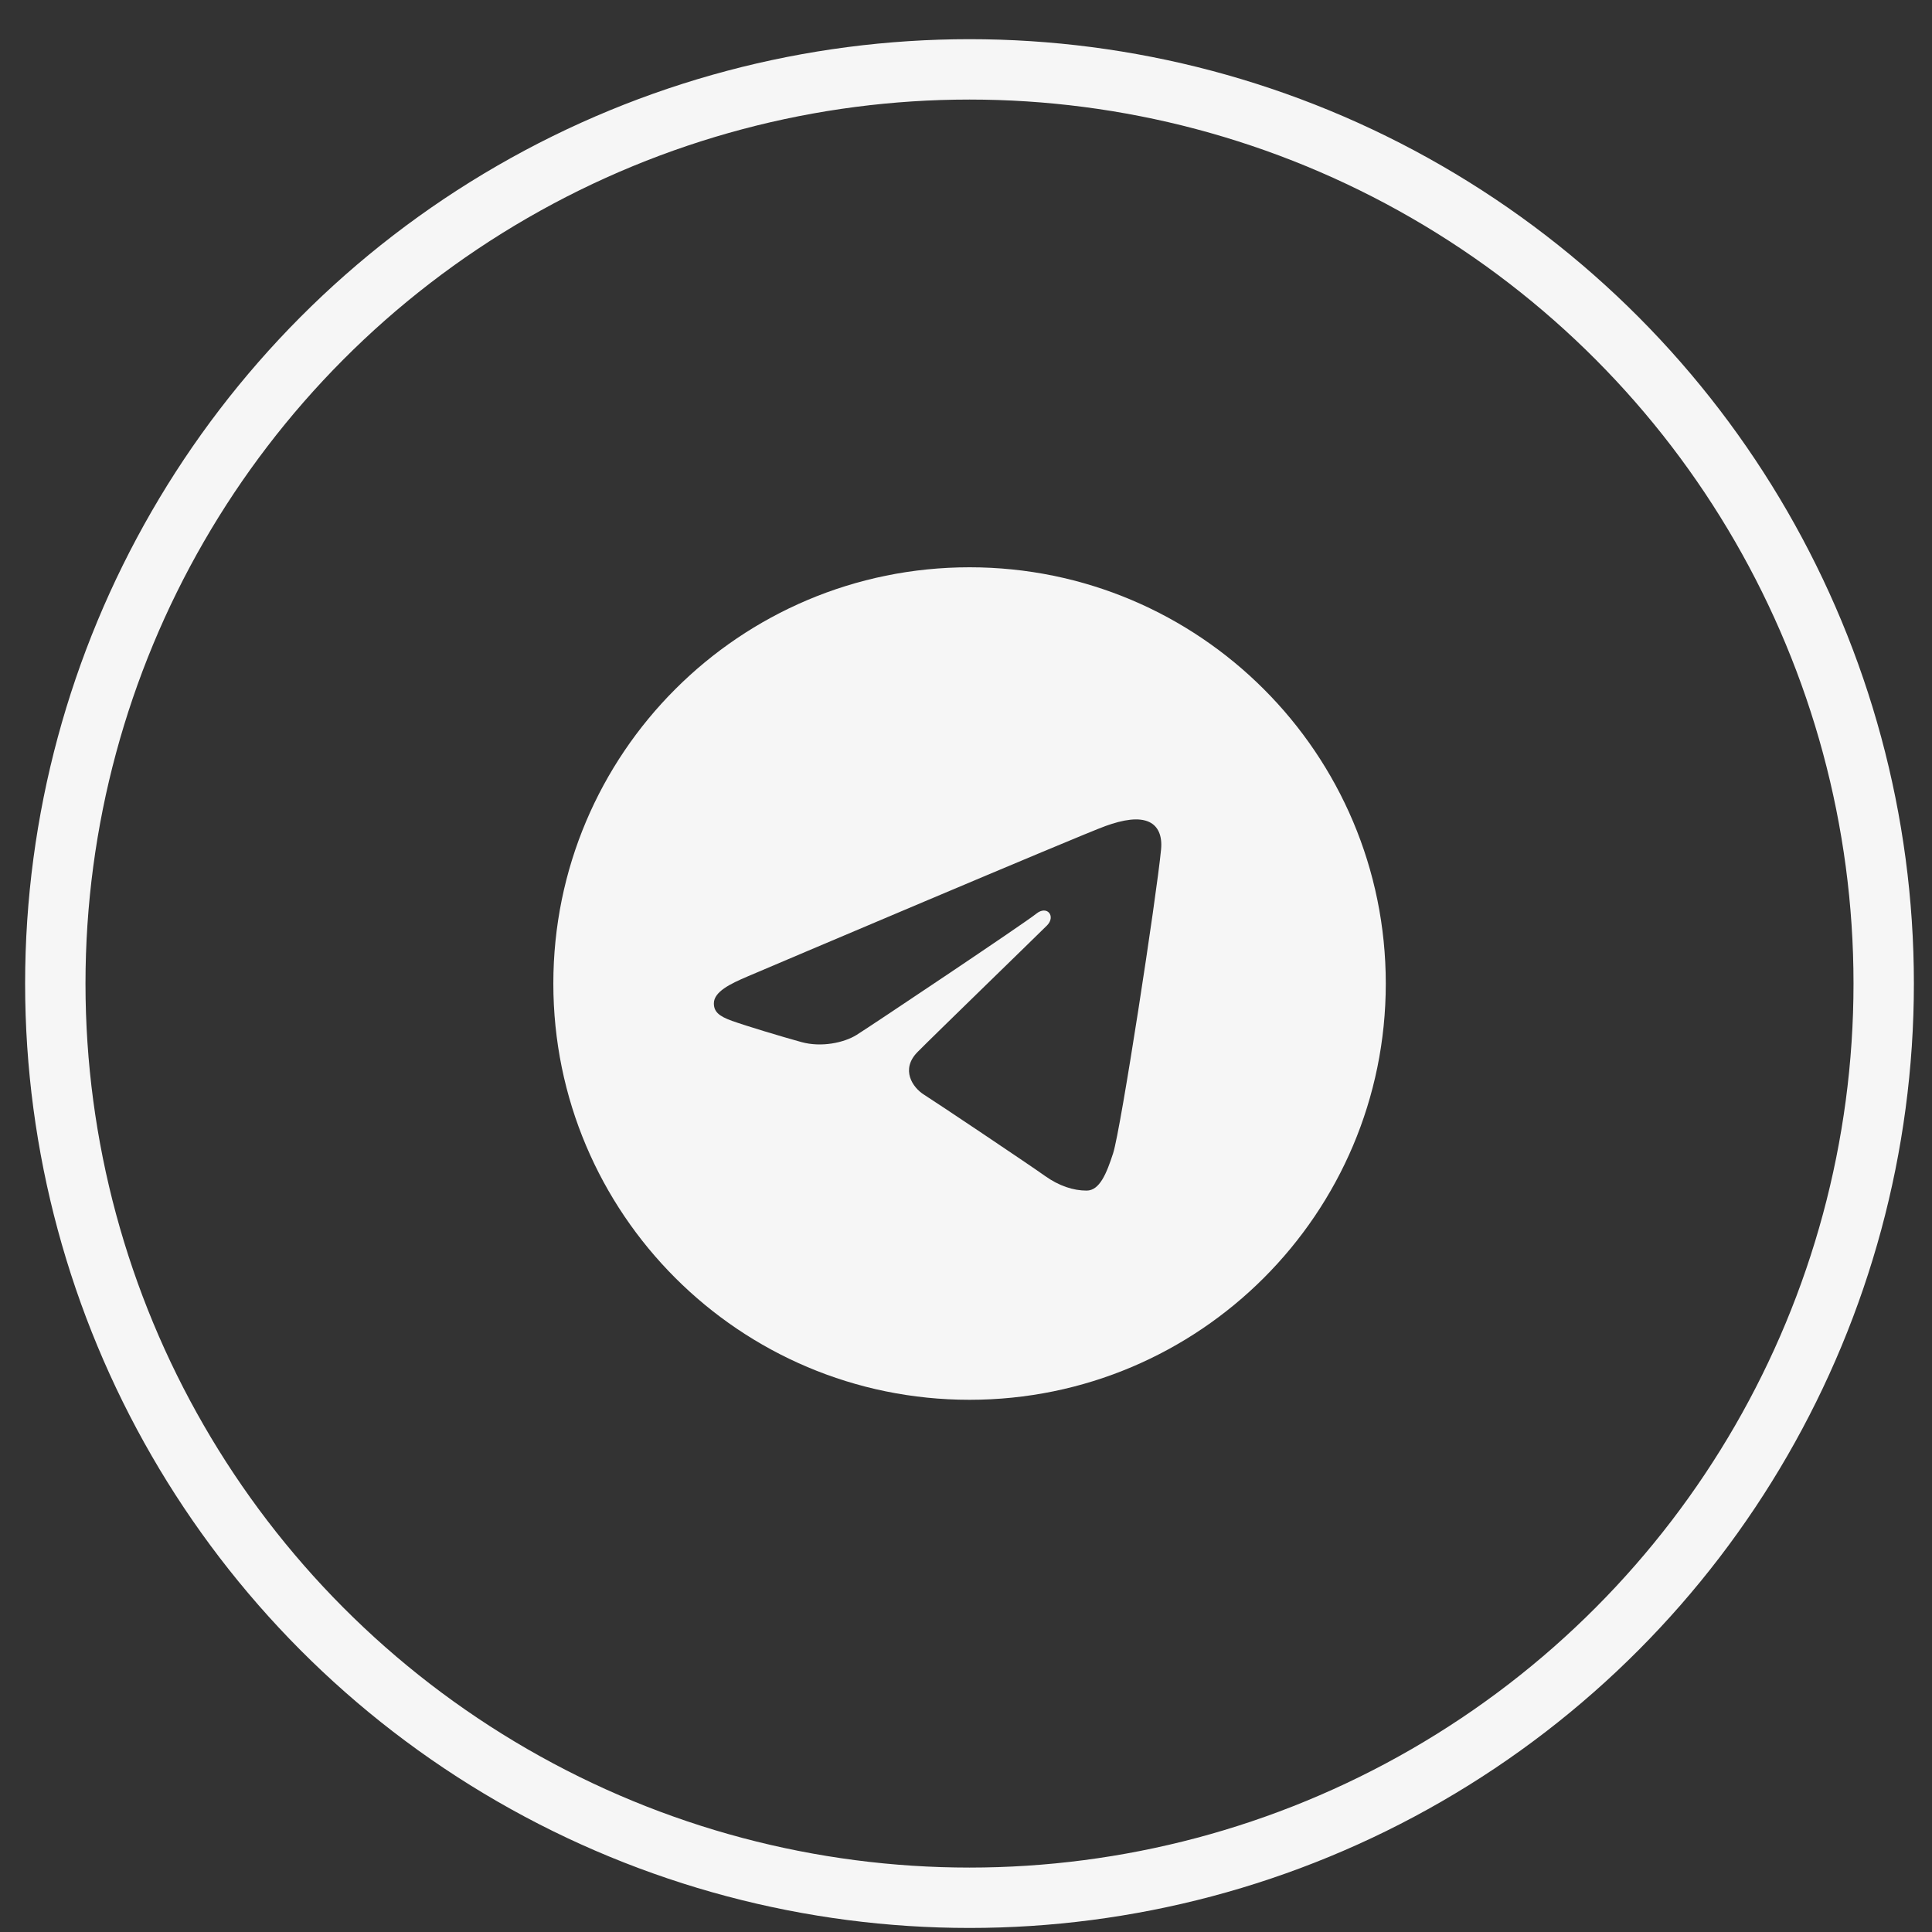
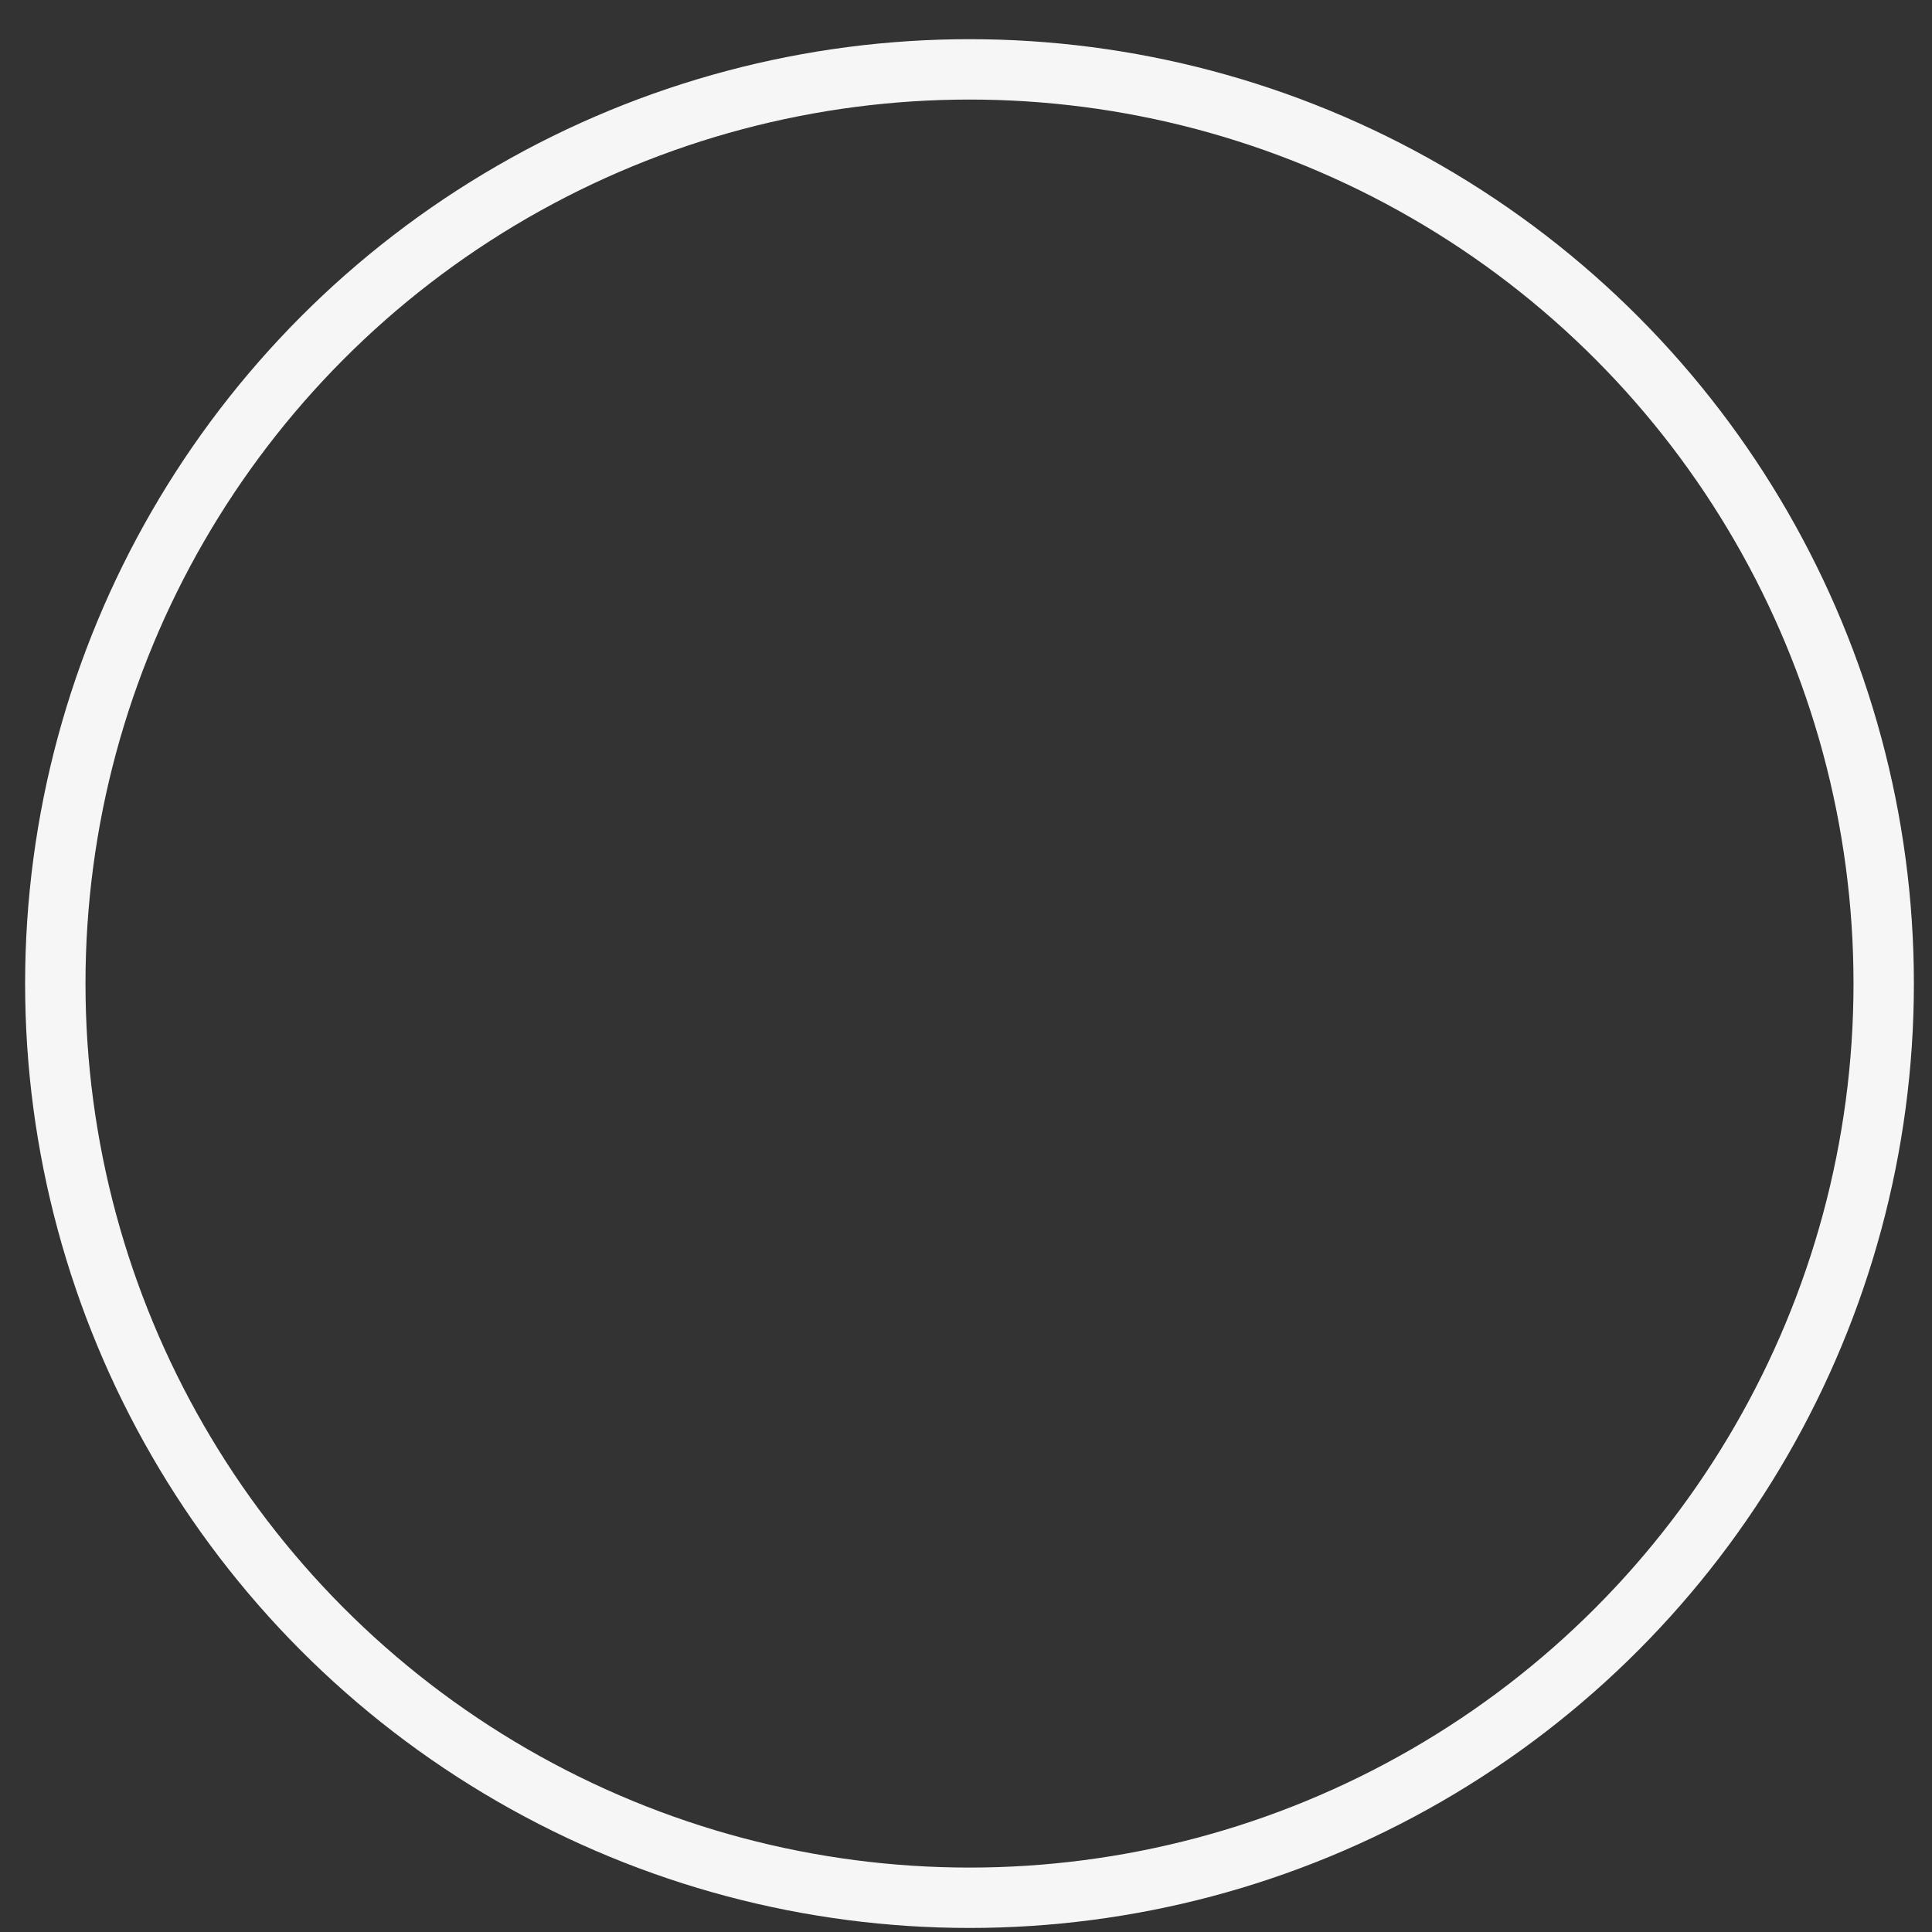
<svg xmlns="http://www.w3.org/2000/svg" width="32" height="32" viewBox="0 0 32 32" fill="none">
  <rect x="0" y="0" width="32" height="32" fill="#333333" stroke="none" />
  <circle cx="16.058" cy="16.291" r="15.142" stroke="#F6F6F6" />
-   <path d="M16.059 9.396C19.866 9.396 22.953 12.483 22.953 16.291C22.953 20.098 19.866 23.185 16.059 23.185C12.251 23.185 9.165 20.098 9.165 16.291C9.165 12.483 12.251 9.396 16.059 9.396ZM18.437 19.101C18.564 18.712 19.158 14.835 19.231 14.07C19.253 13.839 19.18 13.685 19.037 13.616C18.864 13.533 18.608 13.574 18.309 13.682C17.901 13.829 12.682 16.045 12.38 16.174C12.095 16.295 11.824 16.427 11.824 16.619C11.824 16.755 11.904 16.83 12.125 16.909C12.354 16.991 12.933 17.166 13.274 17.26C13.604 17.351 13.977 17.272 14.187 17.142C14.409 17.004 16.977 15.286 17.161 15.136C17.345 14.985 17.492 15.178 17.341 15.329C17.191 15.479 15.429 17.189 15.196 17.426C14.914 17.713 15.114 18.012 15.304 18.131C15.52 18.267 17.074 19.309 17.308 19.477C17.542 19.644 17.78 19.72 17.997 19.72C18.215 19.72 18.329 19.433 18.437 19.101Z" fill="#F6F6F6" />
</svg>